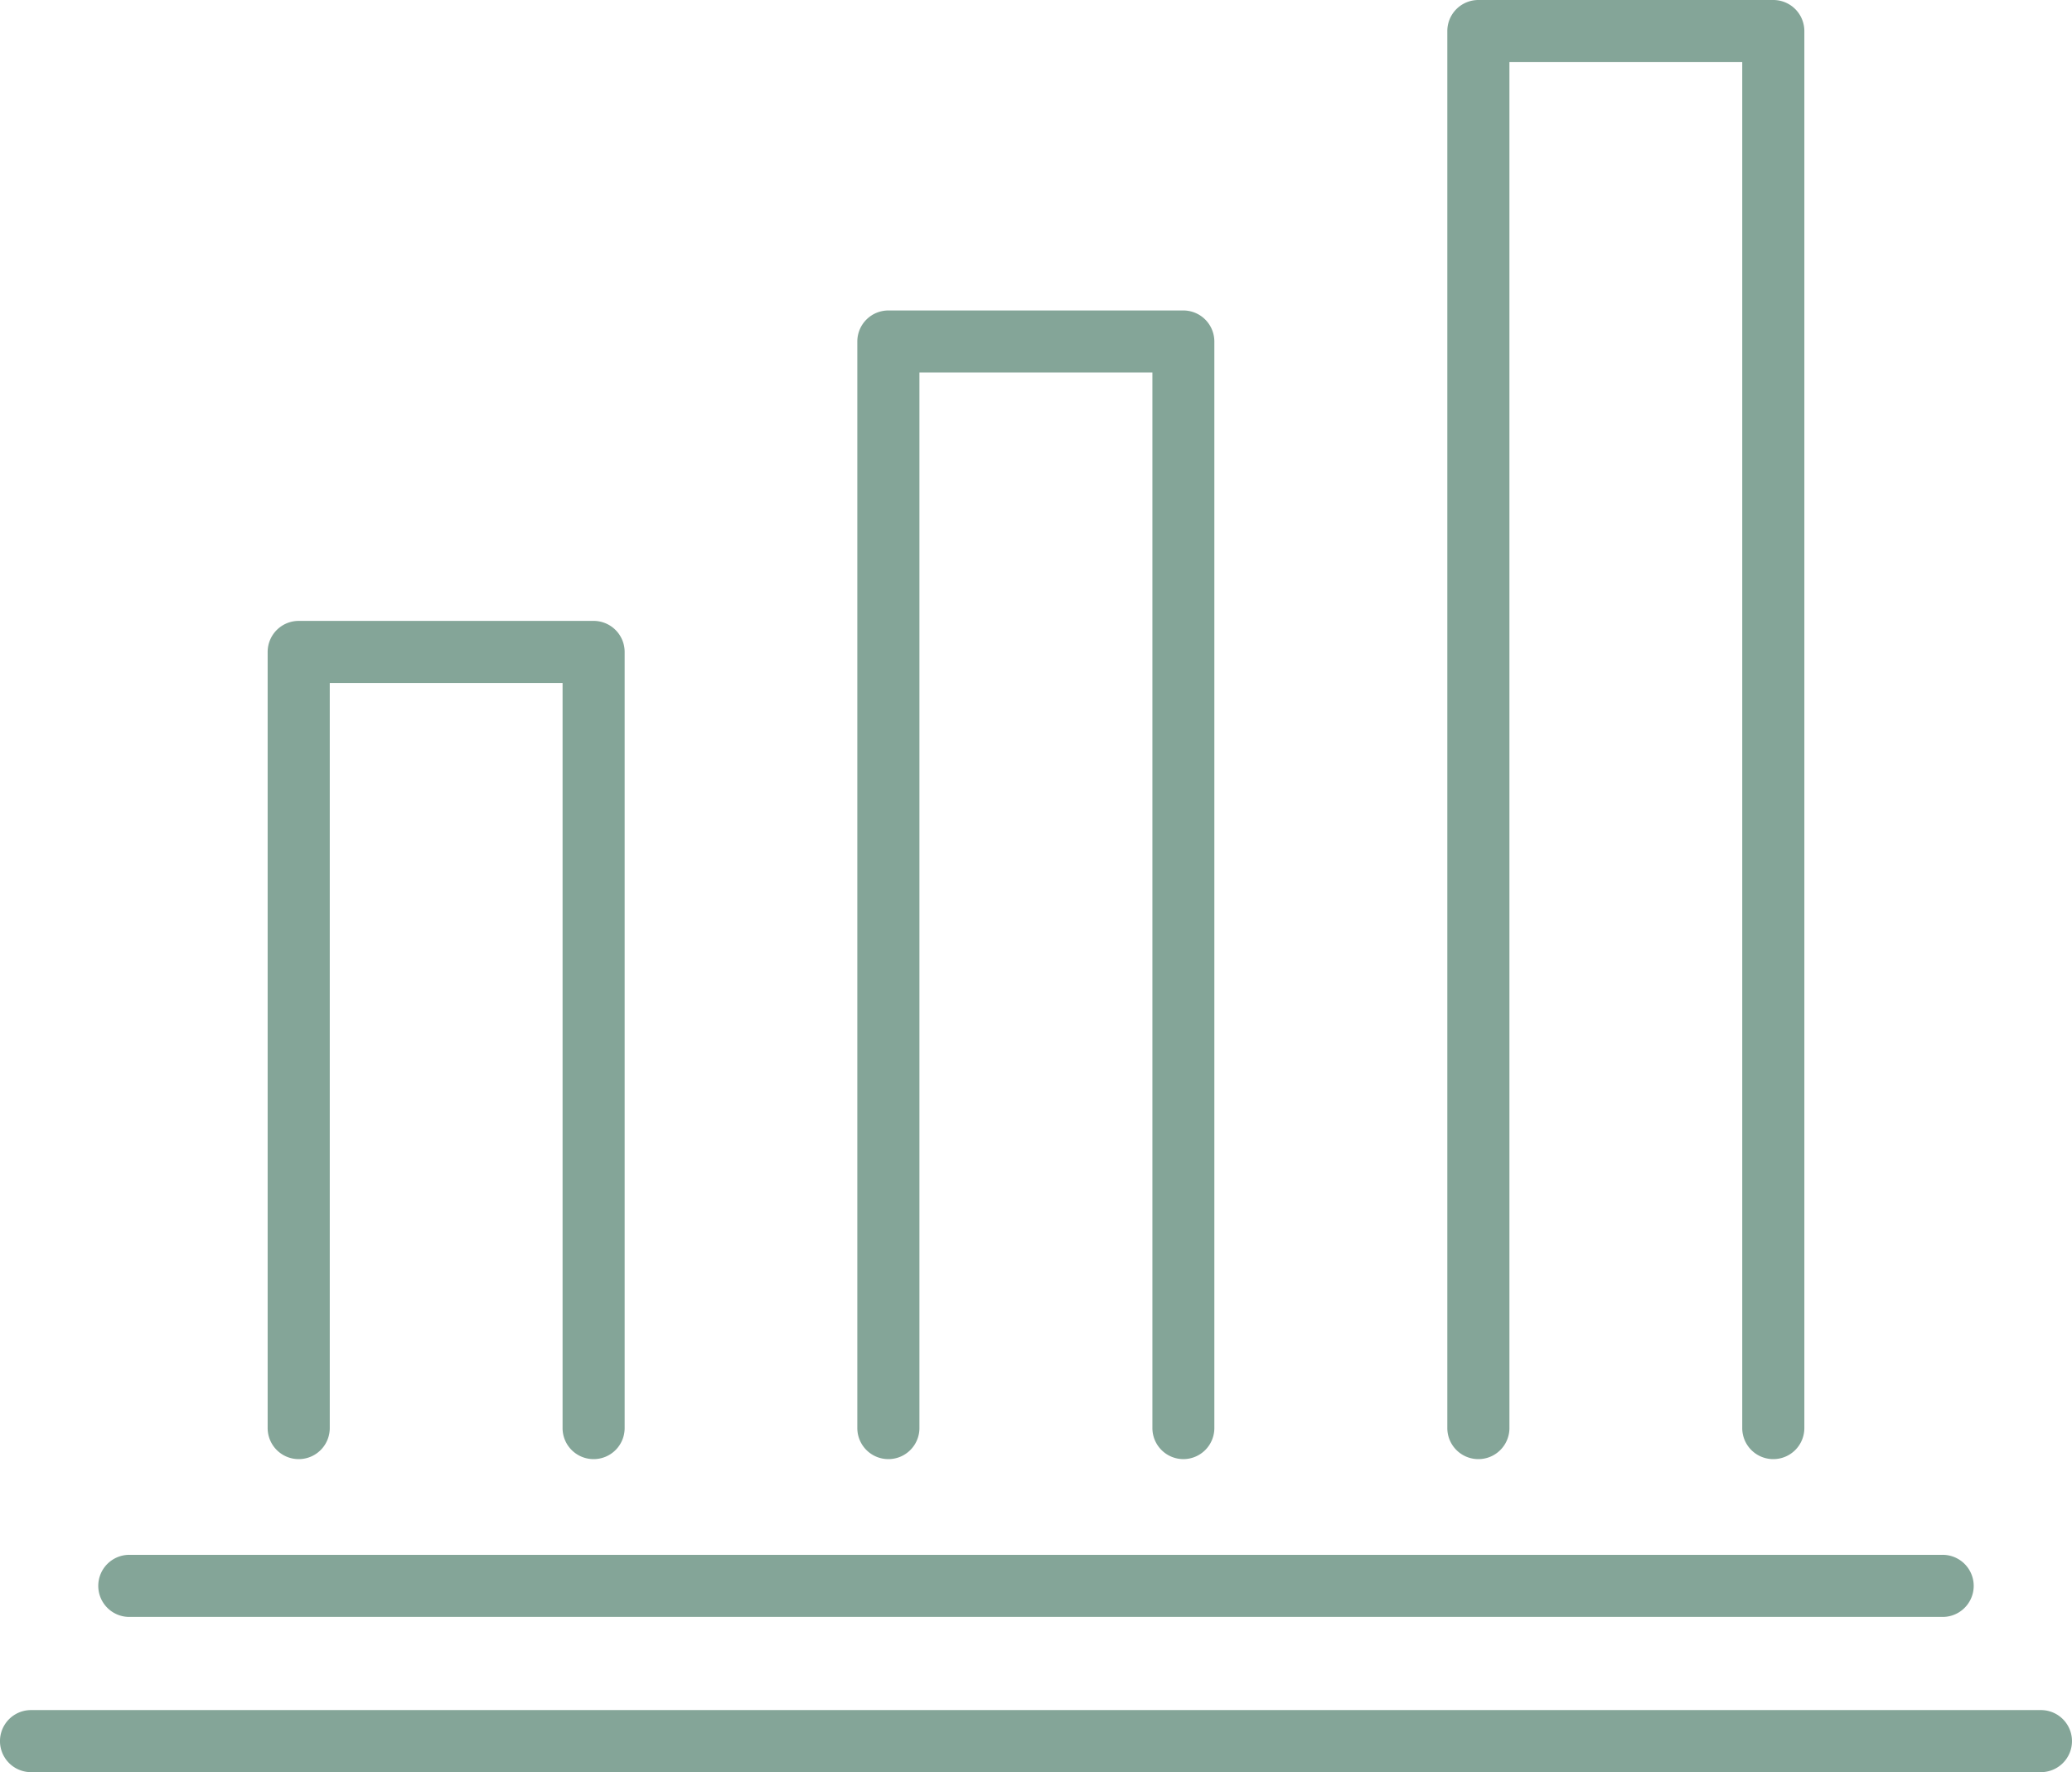
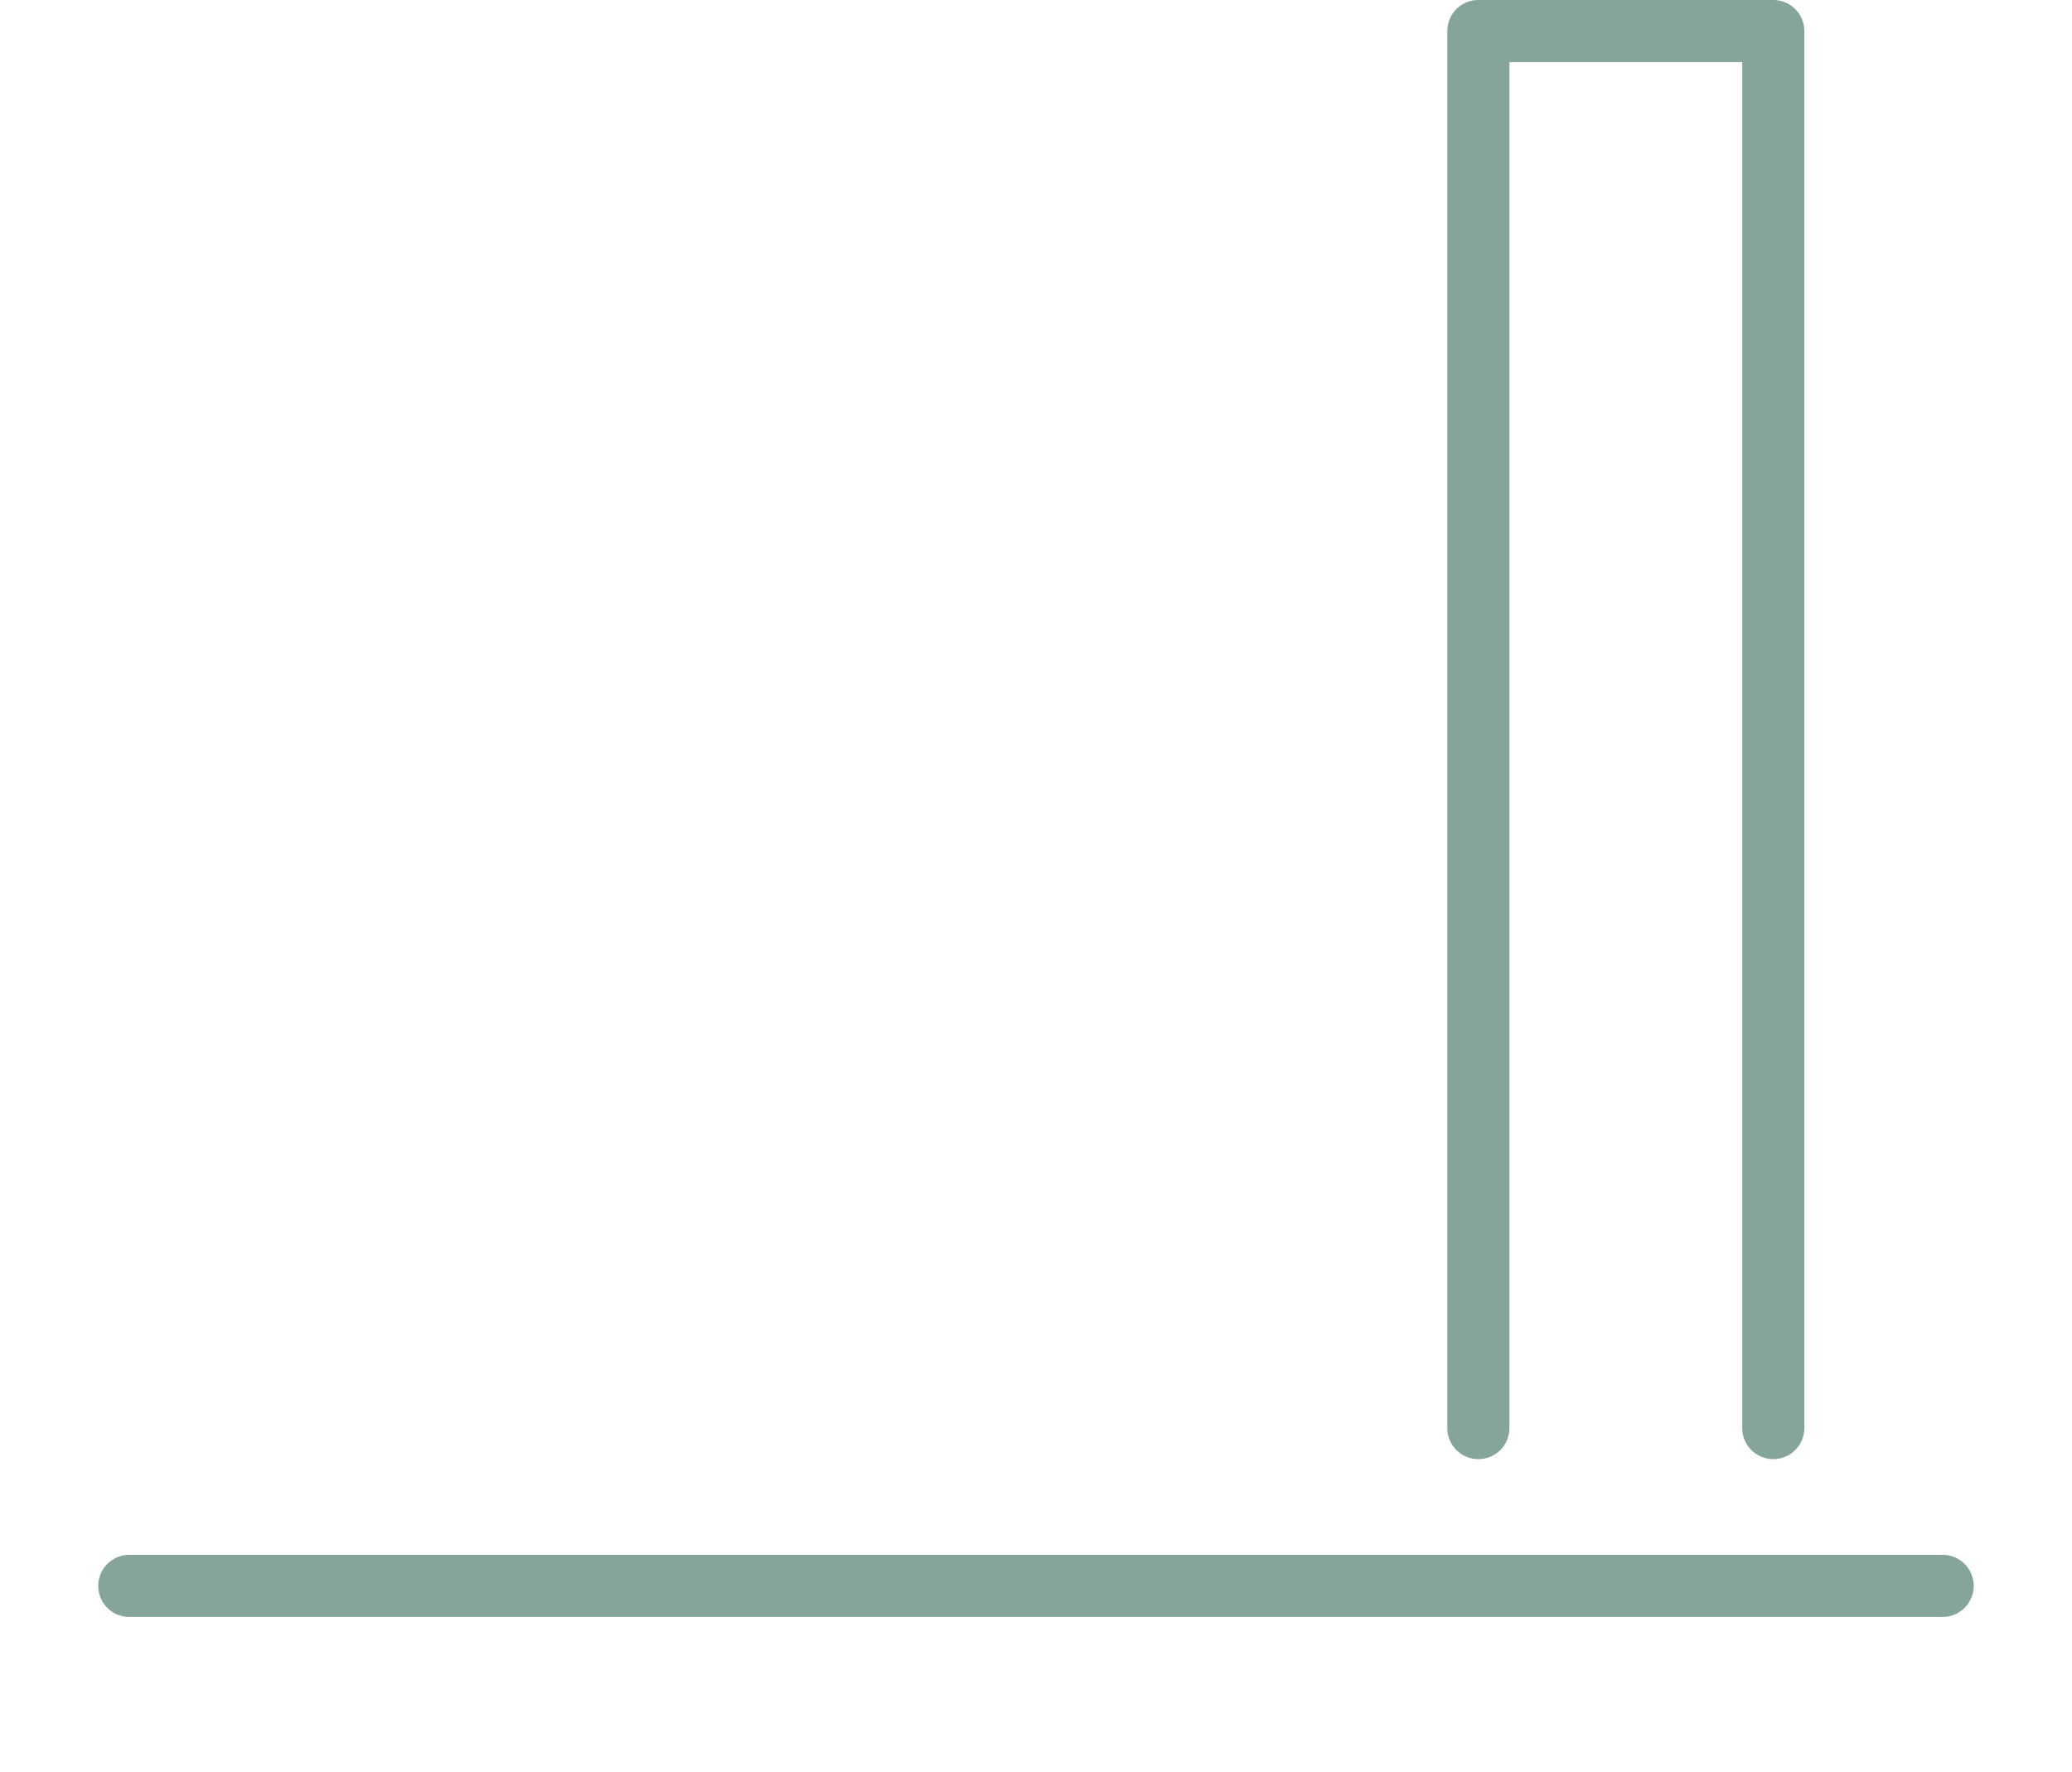
<svg xmlns="http://www.w3.org/2000/svg" width="62.255" height="53.245" viewBox="0 0 62.255 53.245">
  <defs>
    <clipPath id="a">
      <rect width="62.255" height="53.245" transform="translate(0 0)" fill="#84a598" />
    </clipPath>
  </defs>
  <g clip-path="url(#a)">
    <path d="M58.338,48.581H3.916a.933.933,0,1,1,0-1.865H58.338a.933.933,0,1,1,0,1.865" fill="#84a598" />
-     <path d="M61.322,53.245H.932a.932.932,0,0,1,0-1.865h60.39a.932.932,0,1,1,0,1.865" fill="#84a598" />
-     <path d="M17.836,43.84a.932.932,0,0,1-.933-.933V20.521H9.908V42.907a.933.933,0,0,1-1.866,0V19.588a.933.933,0,0,1,.933-.933h8.861a.933.933,0,0,1,.932.933V42.907a.932.932,0,0,1-.932.933" fill="#84a598" />
-     <path d="M35.558,43.84a.933.933,0,0,1-.933-.933V11.193h-7V42.907a.933.933,0,0,1-1.866,0V10.261a.933.933,0,0,1,.933-.933h8.861a.933.933,0,0,1,.933.933V42.907a.933.933,0,0,1-.933.933" fill="#84a598" />
    <path d="M53.28,43.84a.933.933,0,0,1-.933-.933V1.866H45.352V42.907a.933.933,0,0,1-1.866,0V.933A.933.933,0,0,1,44.419,0H53.28a.933.933,0,0,1,.933.933V42.907a.933.933,0,0,1-.933.933" fill="#84a598" />
  </g>
</svg>